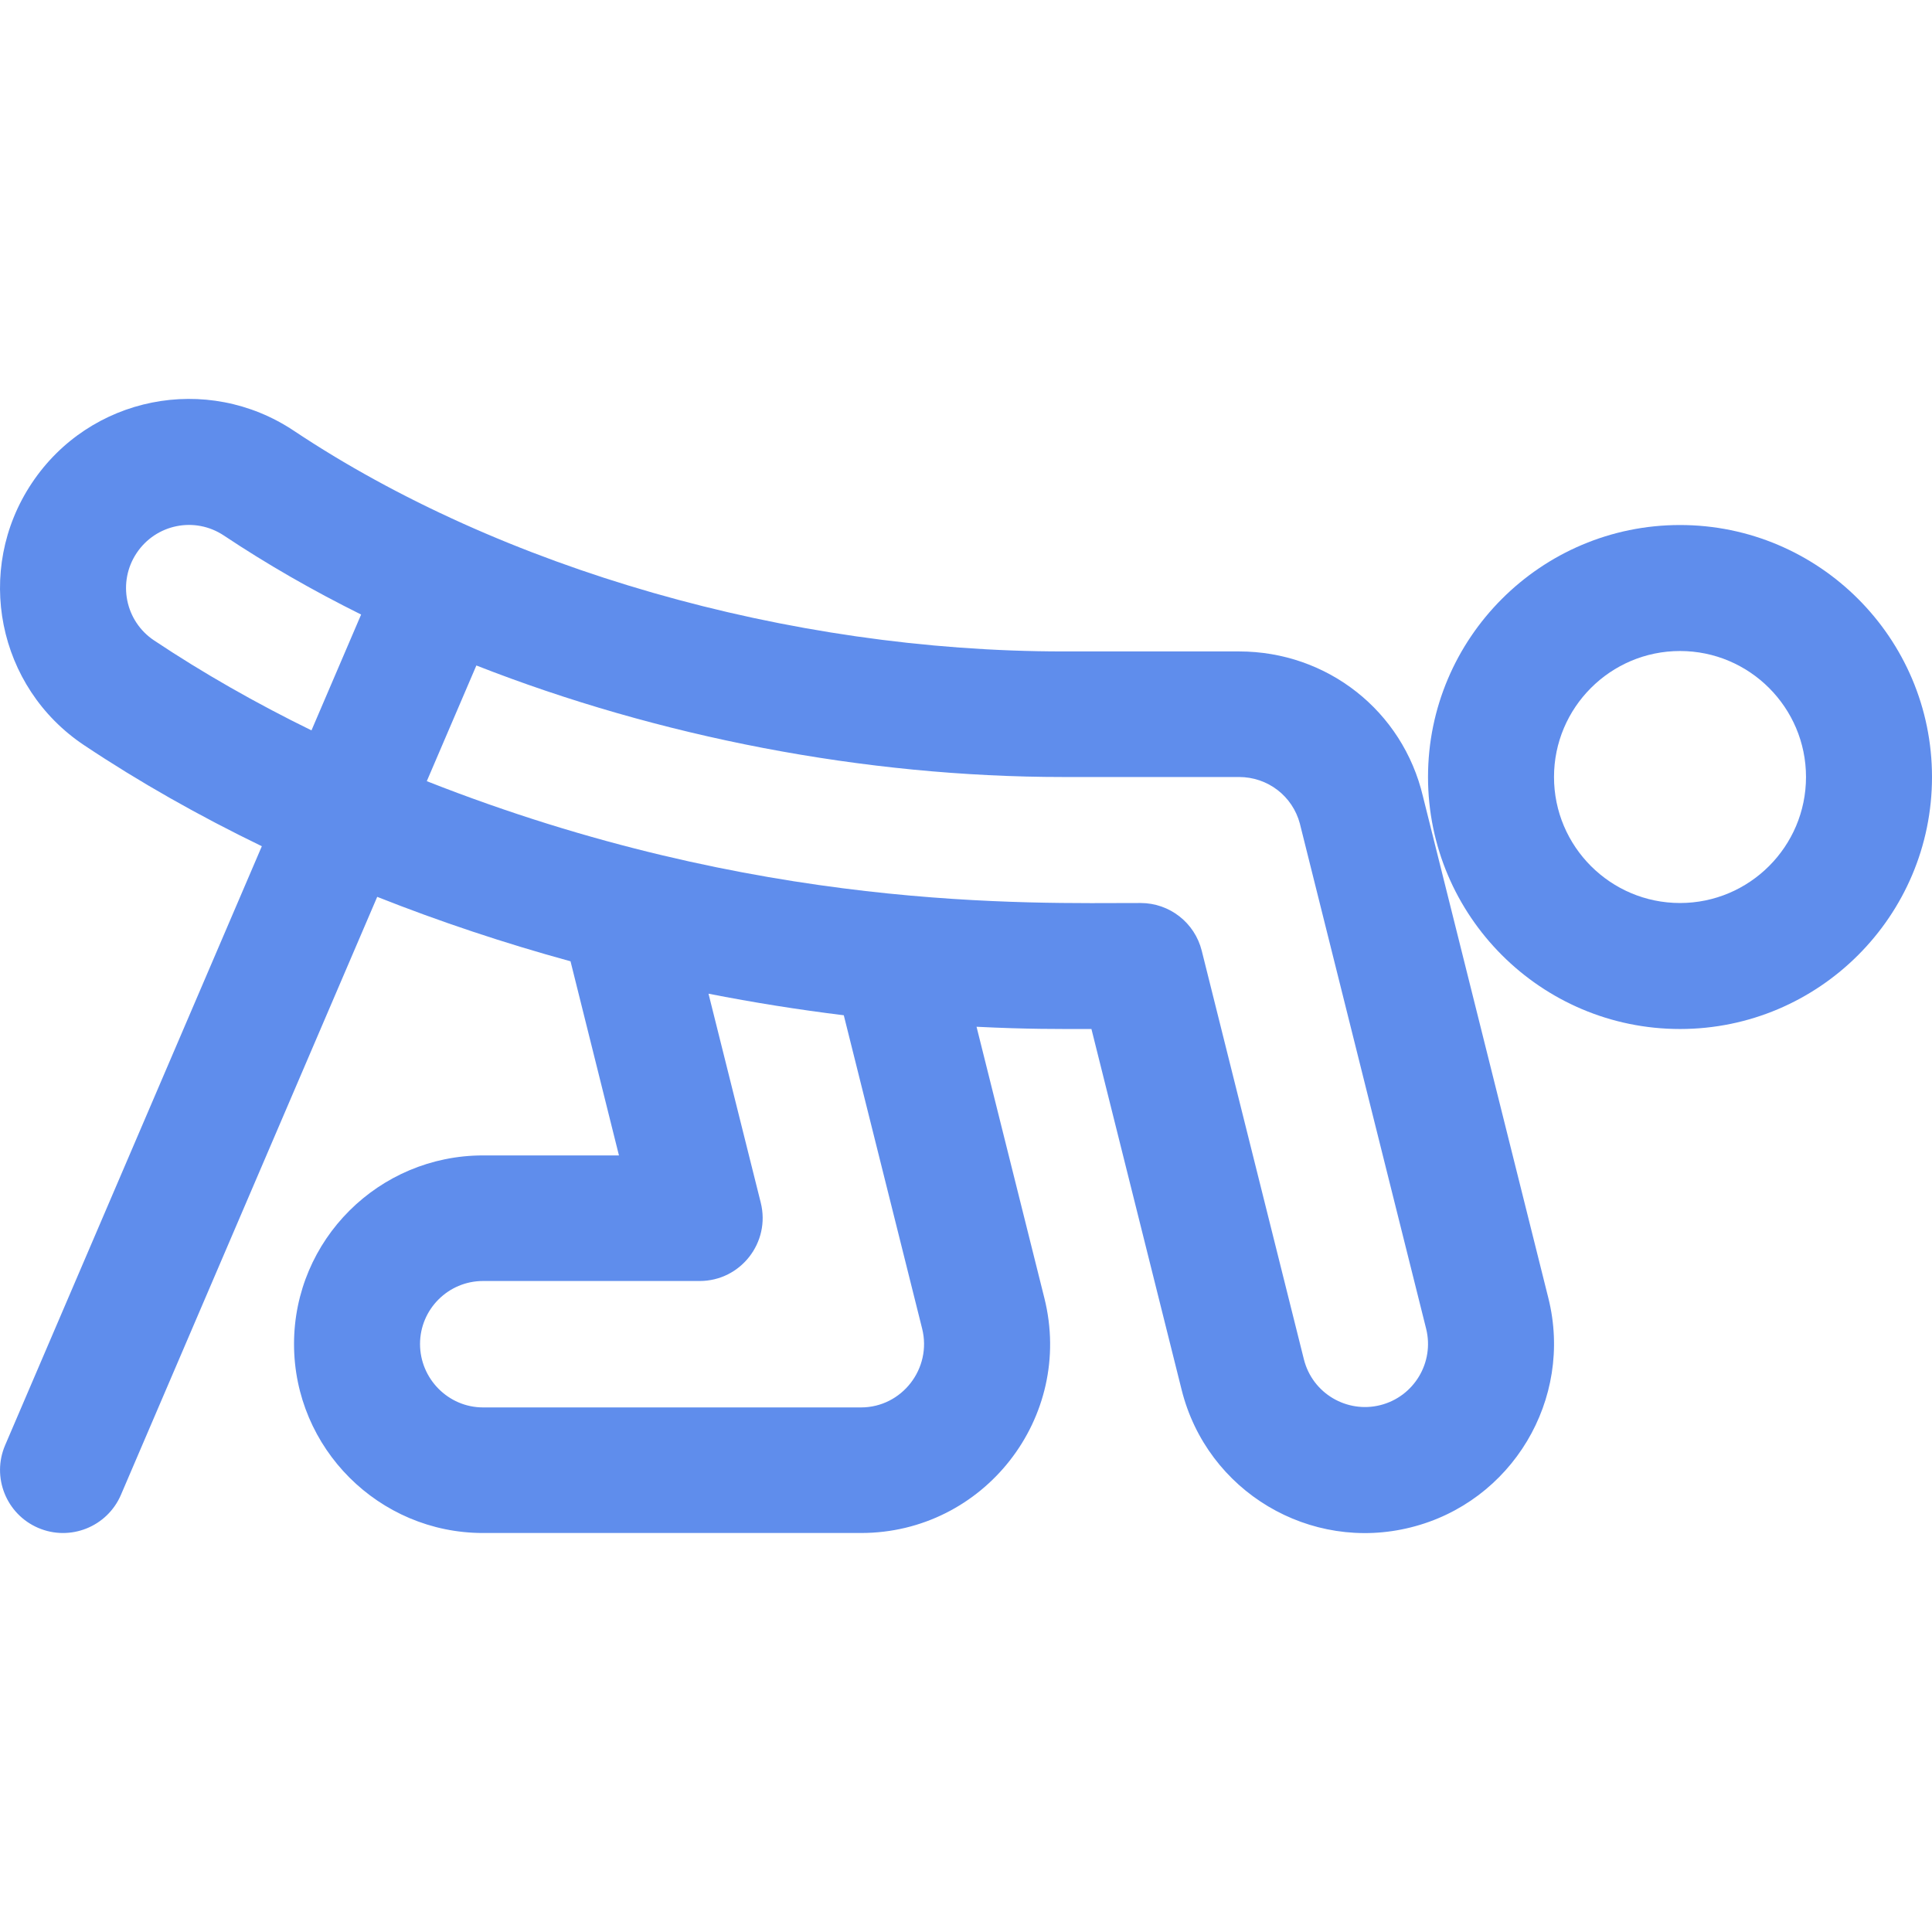
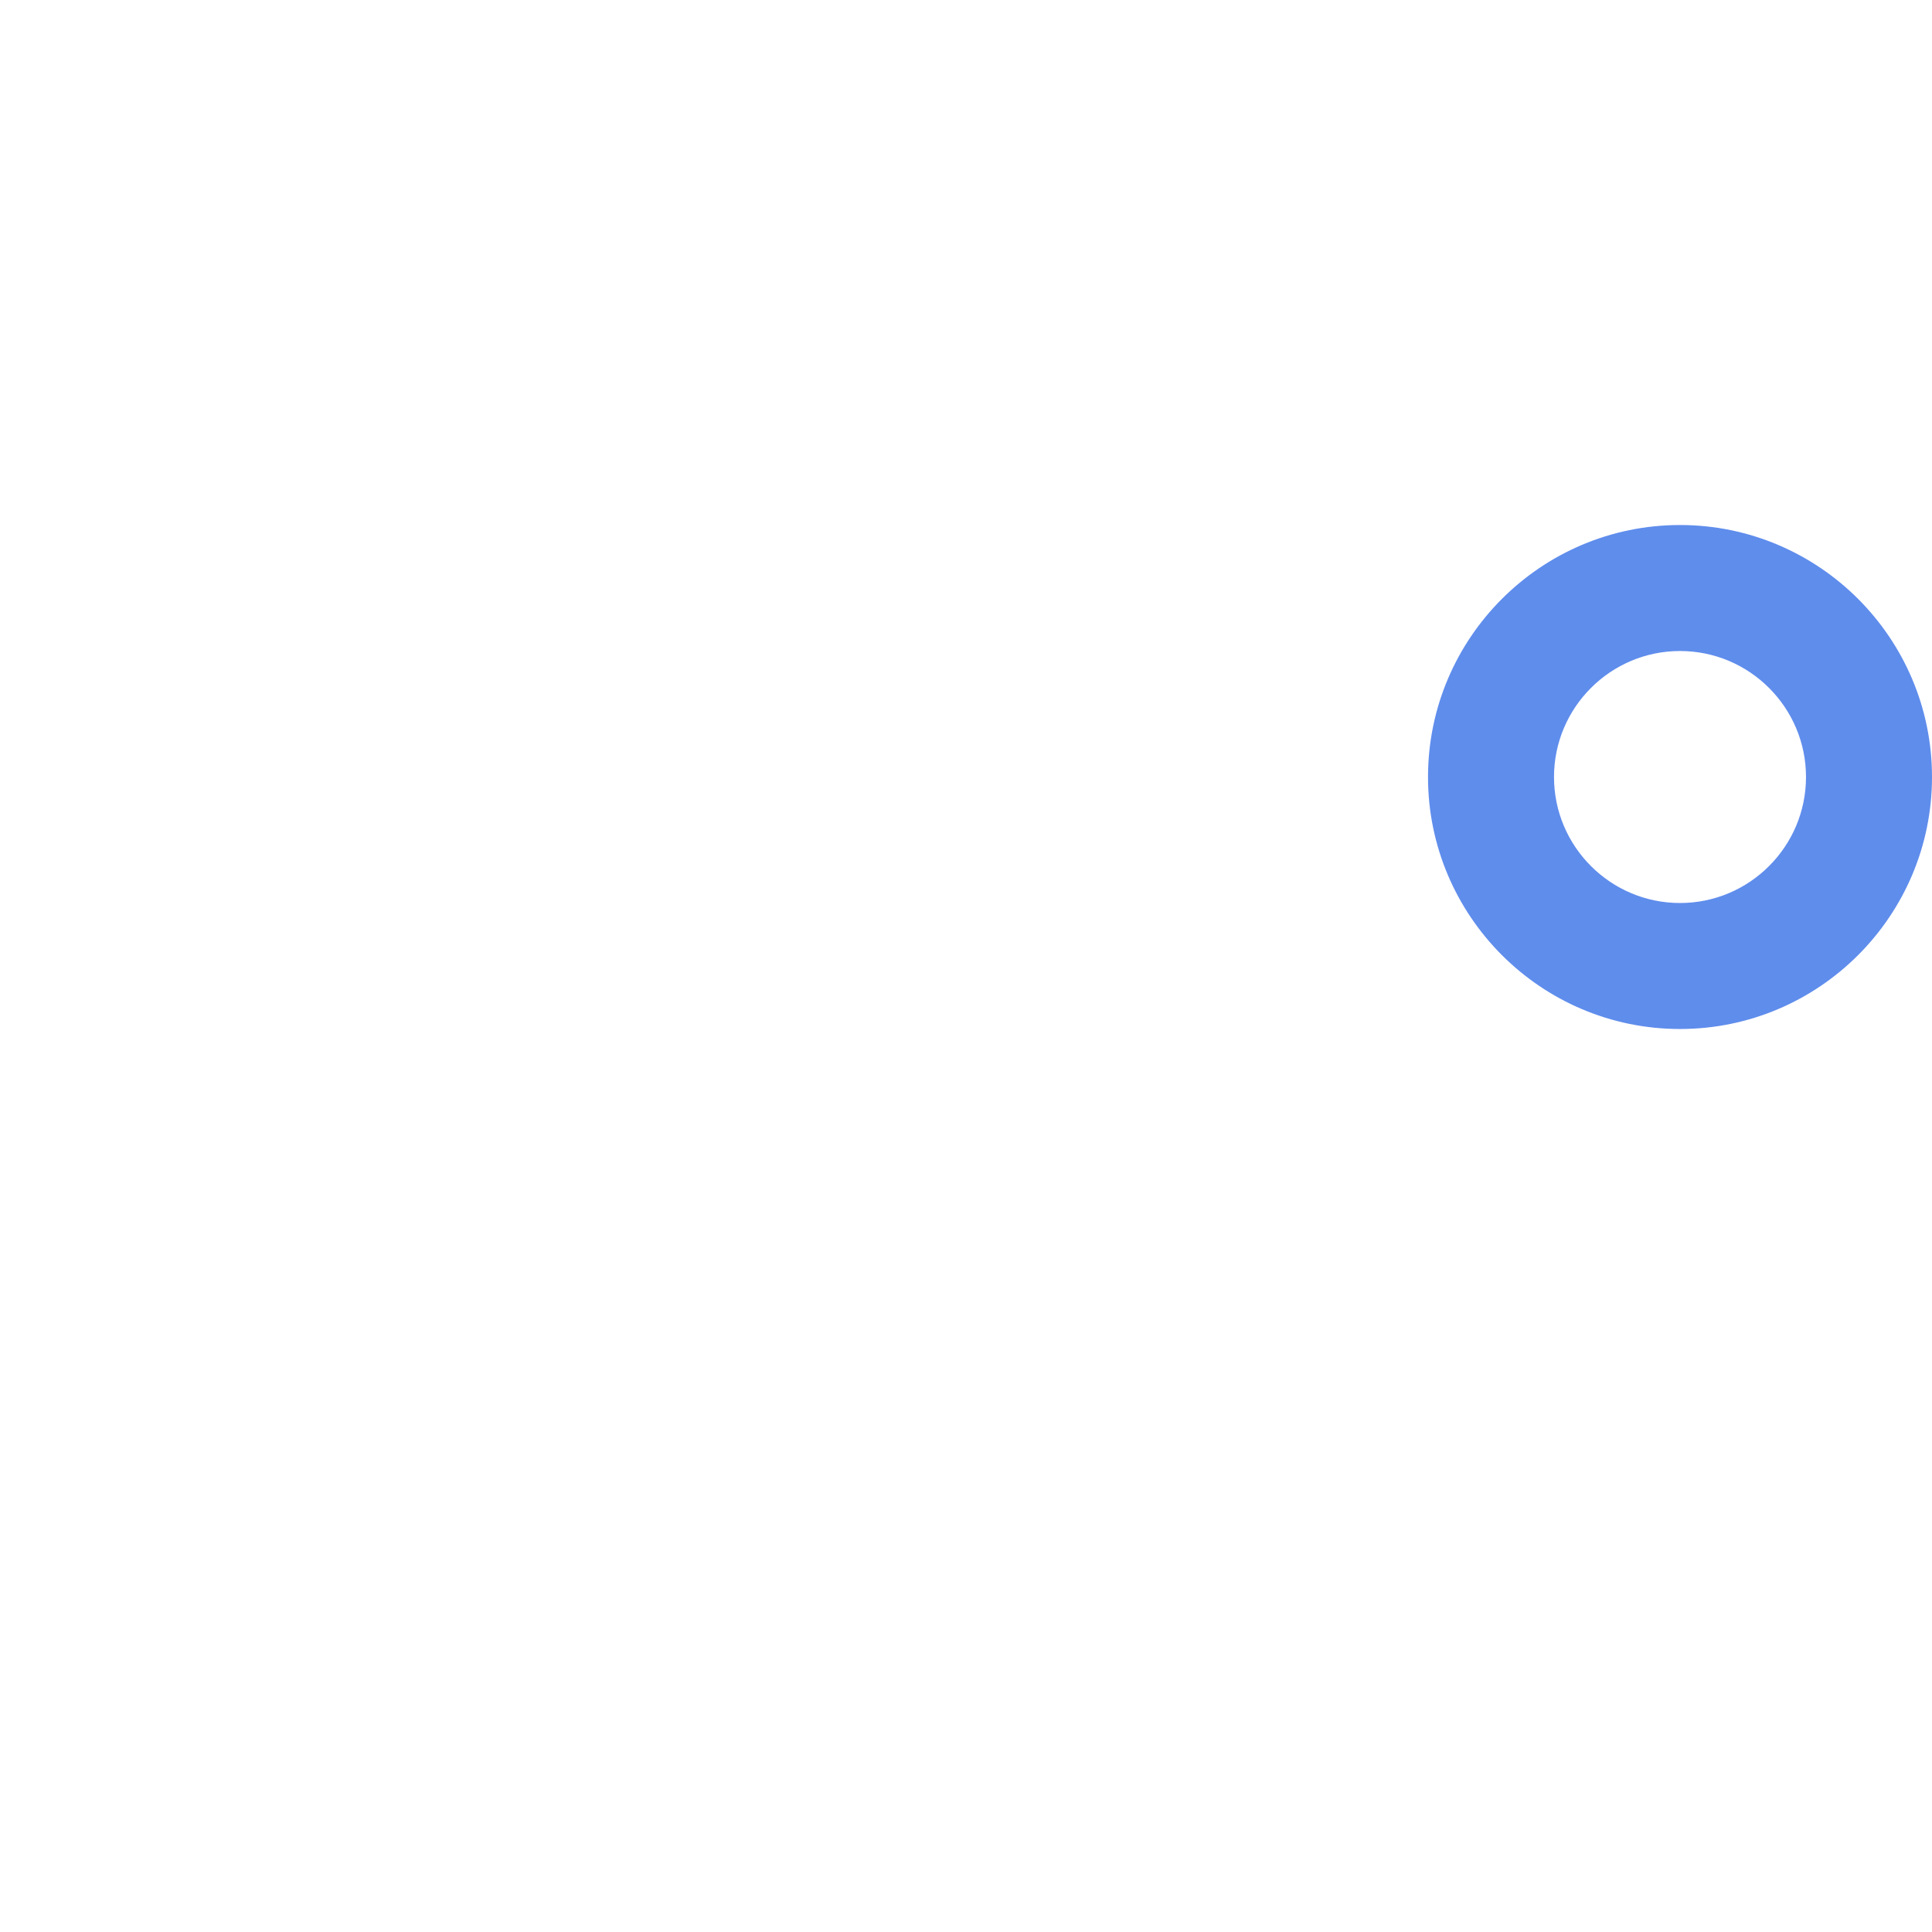
<svg xmlns="http://www.w3.org/2000/svg" version="1.1" id="Layer_1" x="0px" y="0px" viewBox="0 0 511.999 511.999" style="enable-background:new 0 0 511.999 511.999;" xml:space="preserve">
  <g>
    <g>
      <path d="M445.218,139.135c-36.823,0-66.781,29.958-66.781,66.781c0,36.823,29.958,66.781,66.781,66.781 s66.781-29.958,66.781-66.781C511.999,169.093,482.041,139.135,445.218,139.135z M445.218,239.307 c-18.412,0-33.391-14.979-33.391-33.391c0-18.412,14.979-33.391,33.391-33.391s33.391,14.979,33.391,33.391 C478.609,224.328,463.63,239.307,445.218,239.307z" fill="#000000" style="fill: rgb(95, 141, 236);" />
    </g>
  </g>
  <g>
    <g>
-       <path d="M410.335,344.021l-33.234-132.936c-5.355-22.71-25.382-38.449-48.749-38.449h-46.564 c-72.866,0-149.092-21.931-203.905-58.477c-23.041-15.37-54.102-9.185-69.461,13.892c-15.344,23.028-9.141,54.105,13.891,69.451 c14.645,9.767,30.44,18.703,47.075,26.756L1.361,382.987c-3.632,8.475,0.294,18.29,8.768,21.922 c8.478,3.633,18.29-0.296,21.922-8.768l67.914-158.467c16.547,6.555,33.697,12.275,51.229,17.079l12.835,51.445h-36.022 c-27.617,0-50.086,22.357-50.086,49.975c0,27.617,22.469,50.086,50.086,50.086H228.18c32.559,0,56.5-30.606,48.593-62.238 l-17.98-71.919c13.518,0.673,21.637,0.596,30.449,0.596l23.909,95.637c6.766,27.006,34.076,43.141,60.74,36.432 C400.675,398.077,417.024,370.83,410.335,344.021z M82.544,193.558c-14.725-7.211-28.714-15.172-41.712-23.84 c-7.664-5.107-9.748-15.464-4.62-23.159c5.068-7.613,15.366-9.807,23.143-4.621c11.352,7.568,23.528,14.558,36.345,20.922 L82.544,193.558z M228.18,372.98H128.008c-9.206,0-16.695-7.601-16.695-16.807c0-9.206,7.49-16.695,16.695-16.695h57.406 c10.865,0,18.826-10.226,16.197-20.746l-13.85-55.392c11.88,2.334,23.854,4.242,35.853,5.716l20.766,83.061 C247.01,362.645,239.039,372.98,228.18,372.98z M365.773,372.379c-8.769,2.204-17.949-3.046-20.23-12.151l-27.069-108.275 c-1.858-7.433-8.536-12.646-16.197-12.646c-29.825,0-101.412,2.314-189.173-32.289l13.138-30.659 c48.279,18.93,102.785,29.556,155.544,29.556h46.564c7.628,0,14.187,5.055,16.131,12.359c0.022,0.095,0.045,0.188,0.068,0.283 l33.389,133.556C380.171,361.055,374.725,370.143,365.773,372.379z" fill="#000000" style="fill: rgb(95, 141, 236);" />
-     </g>
+       </g>
  </g>
</svg>